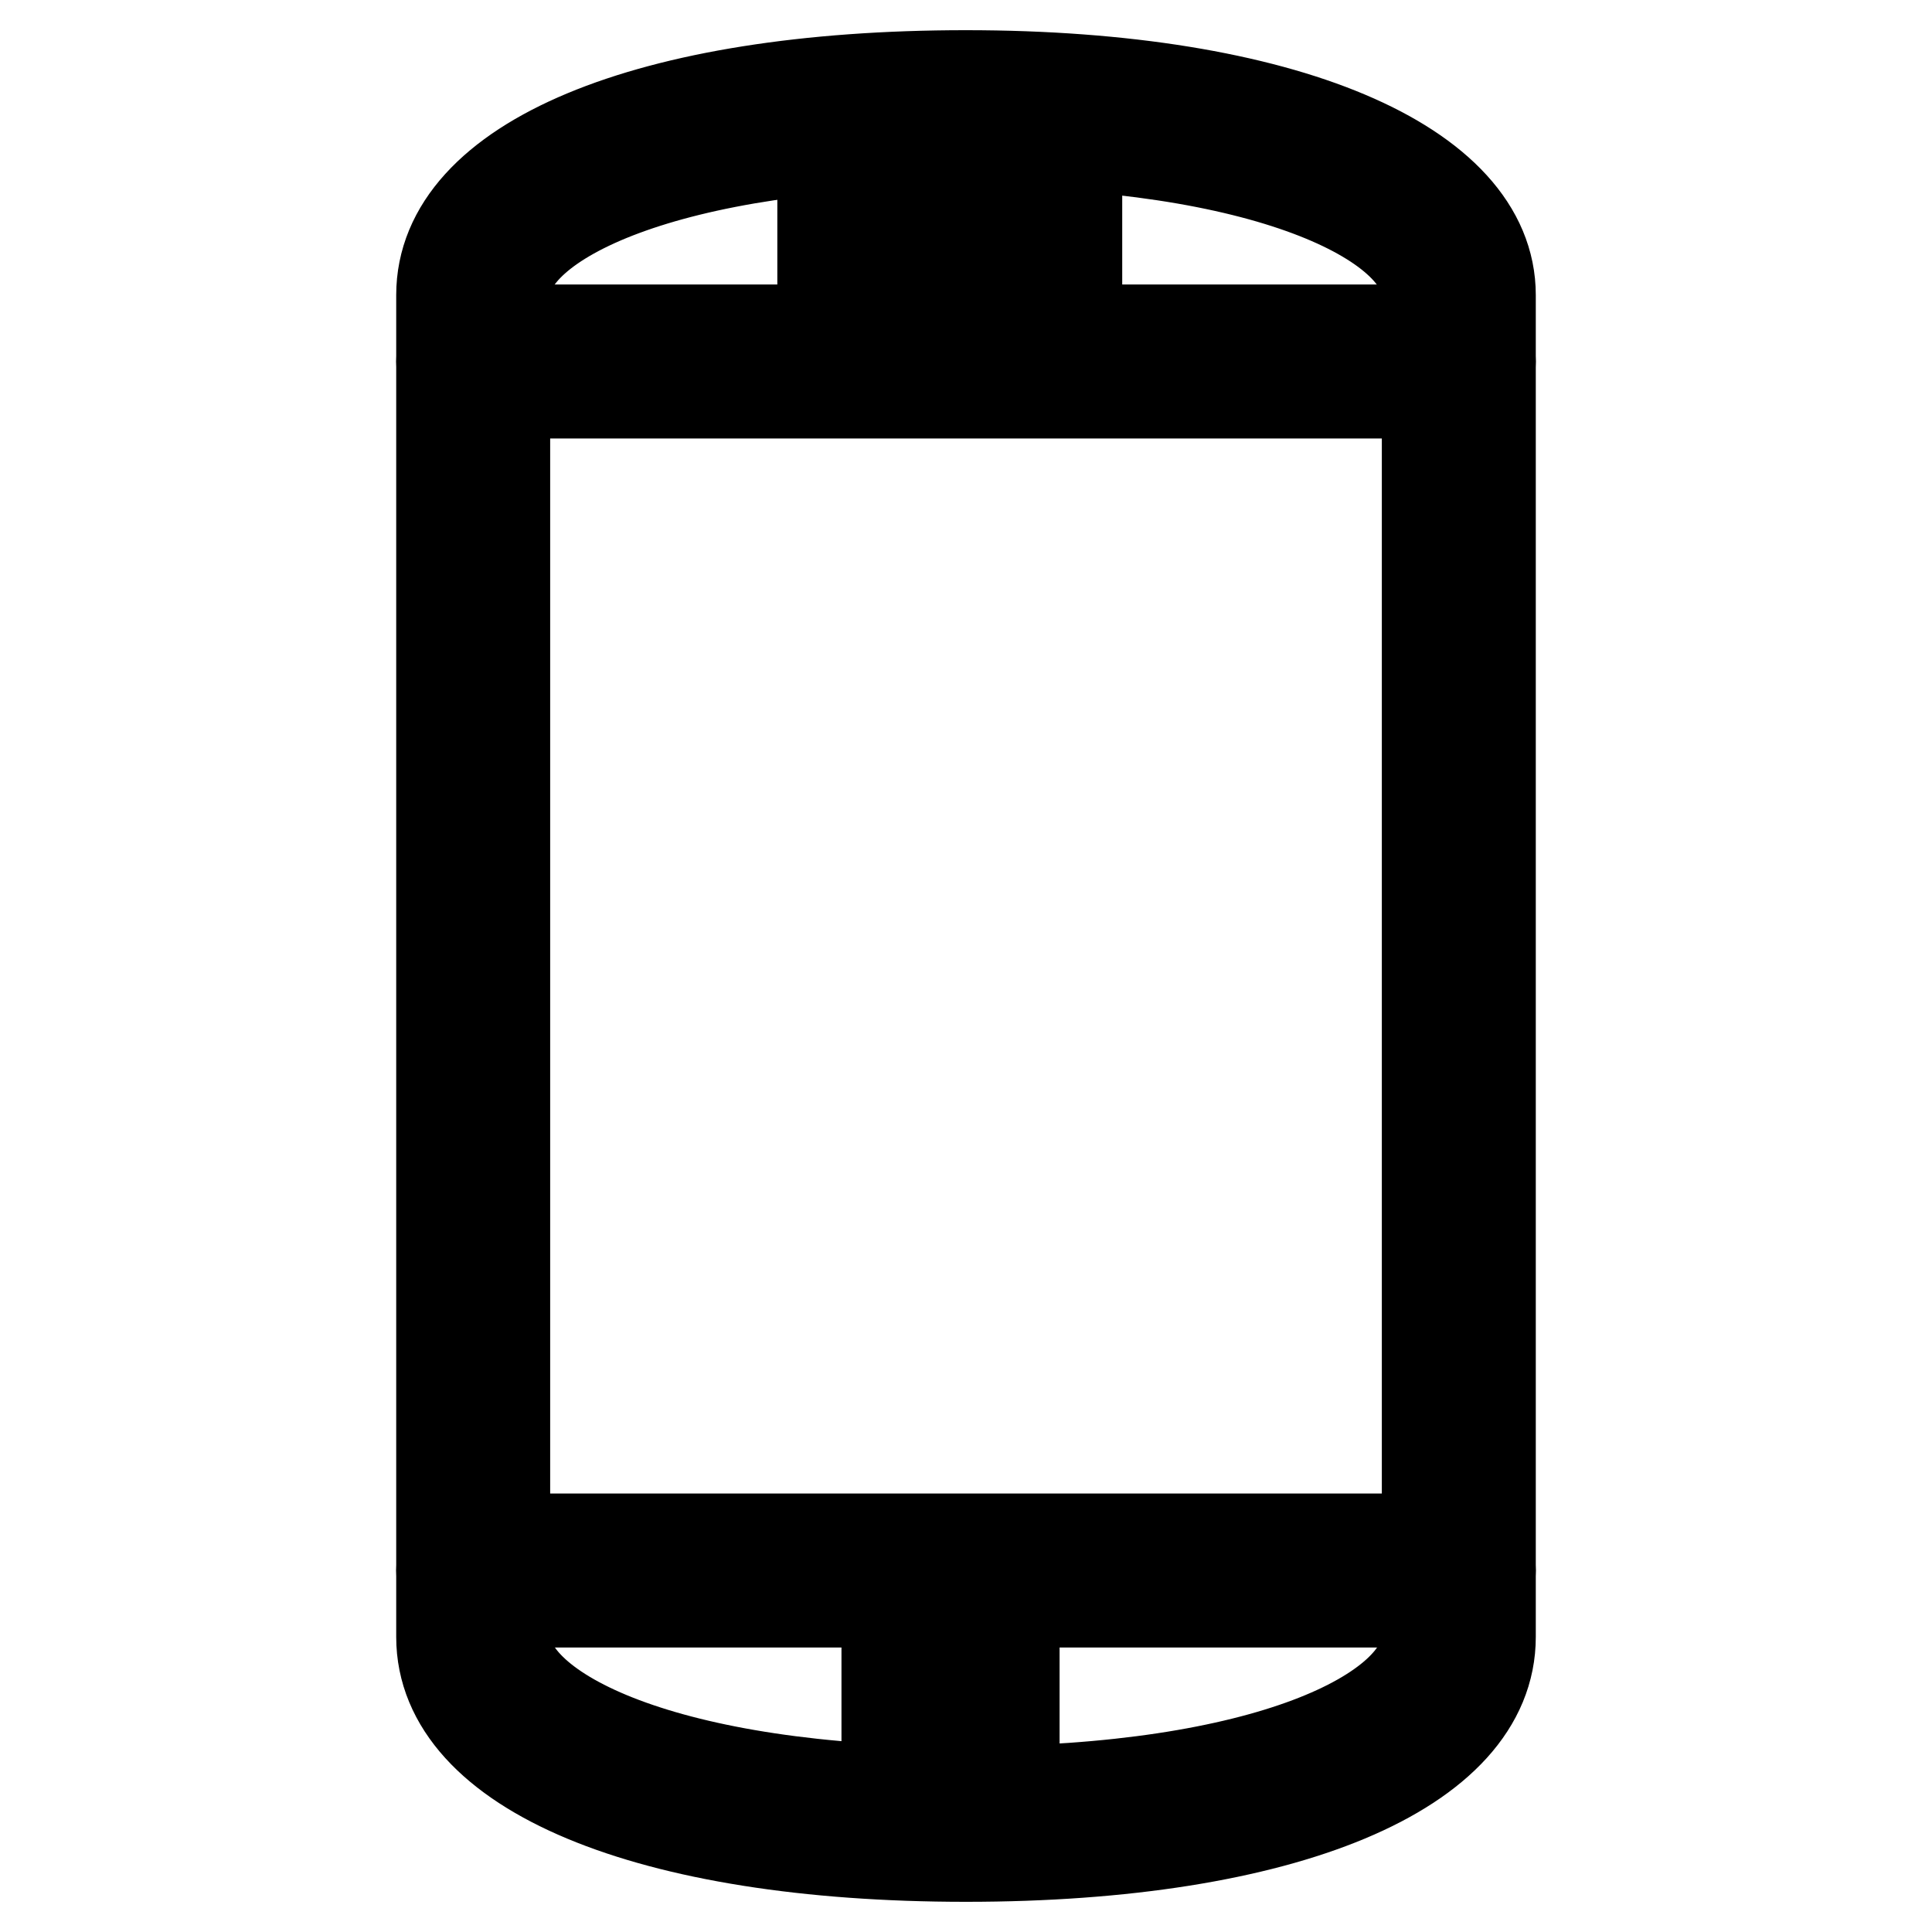
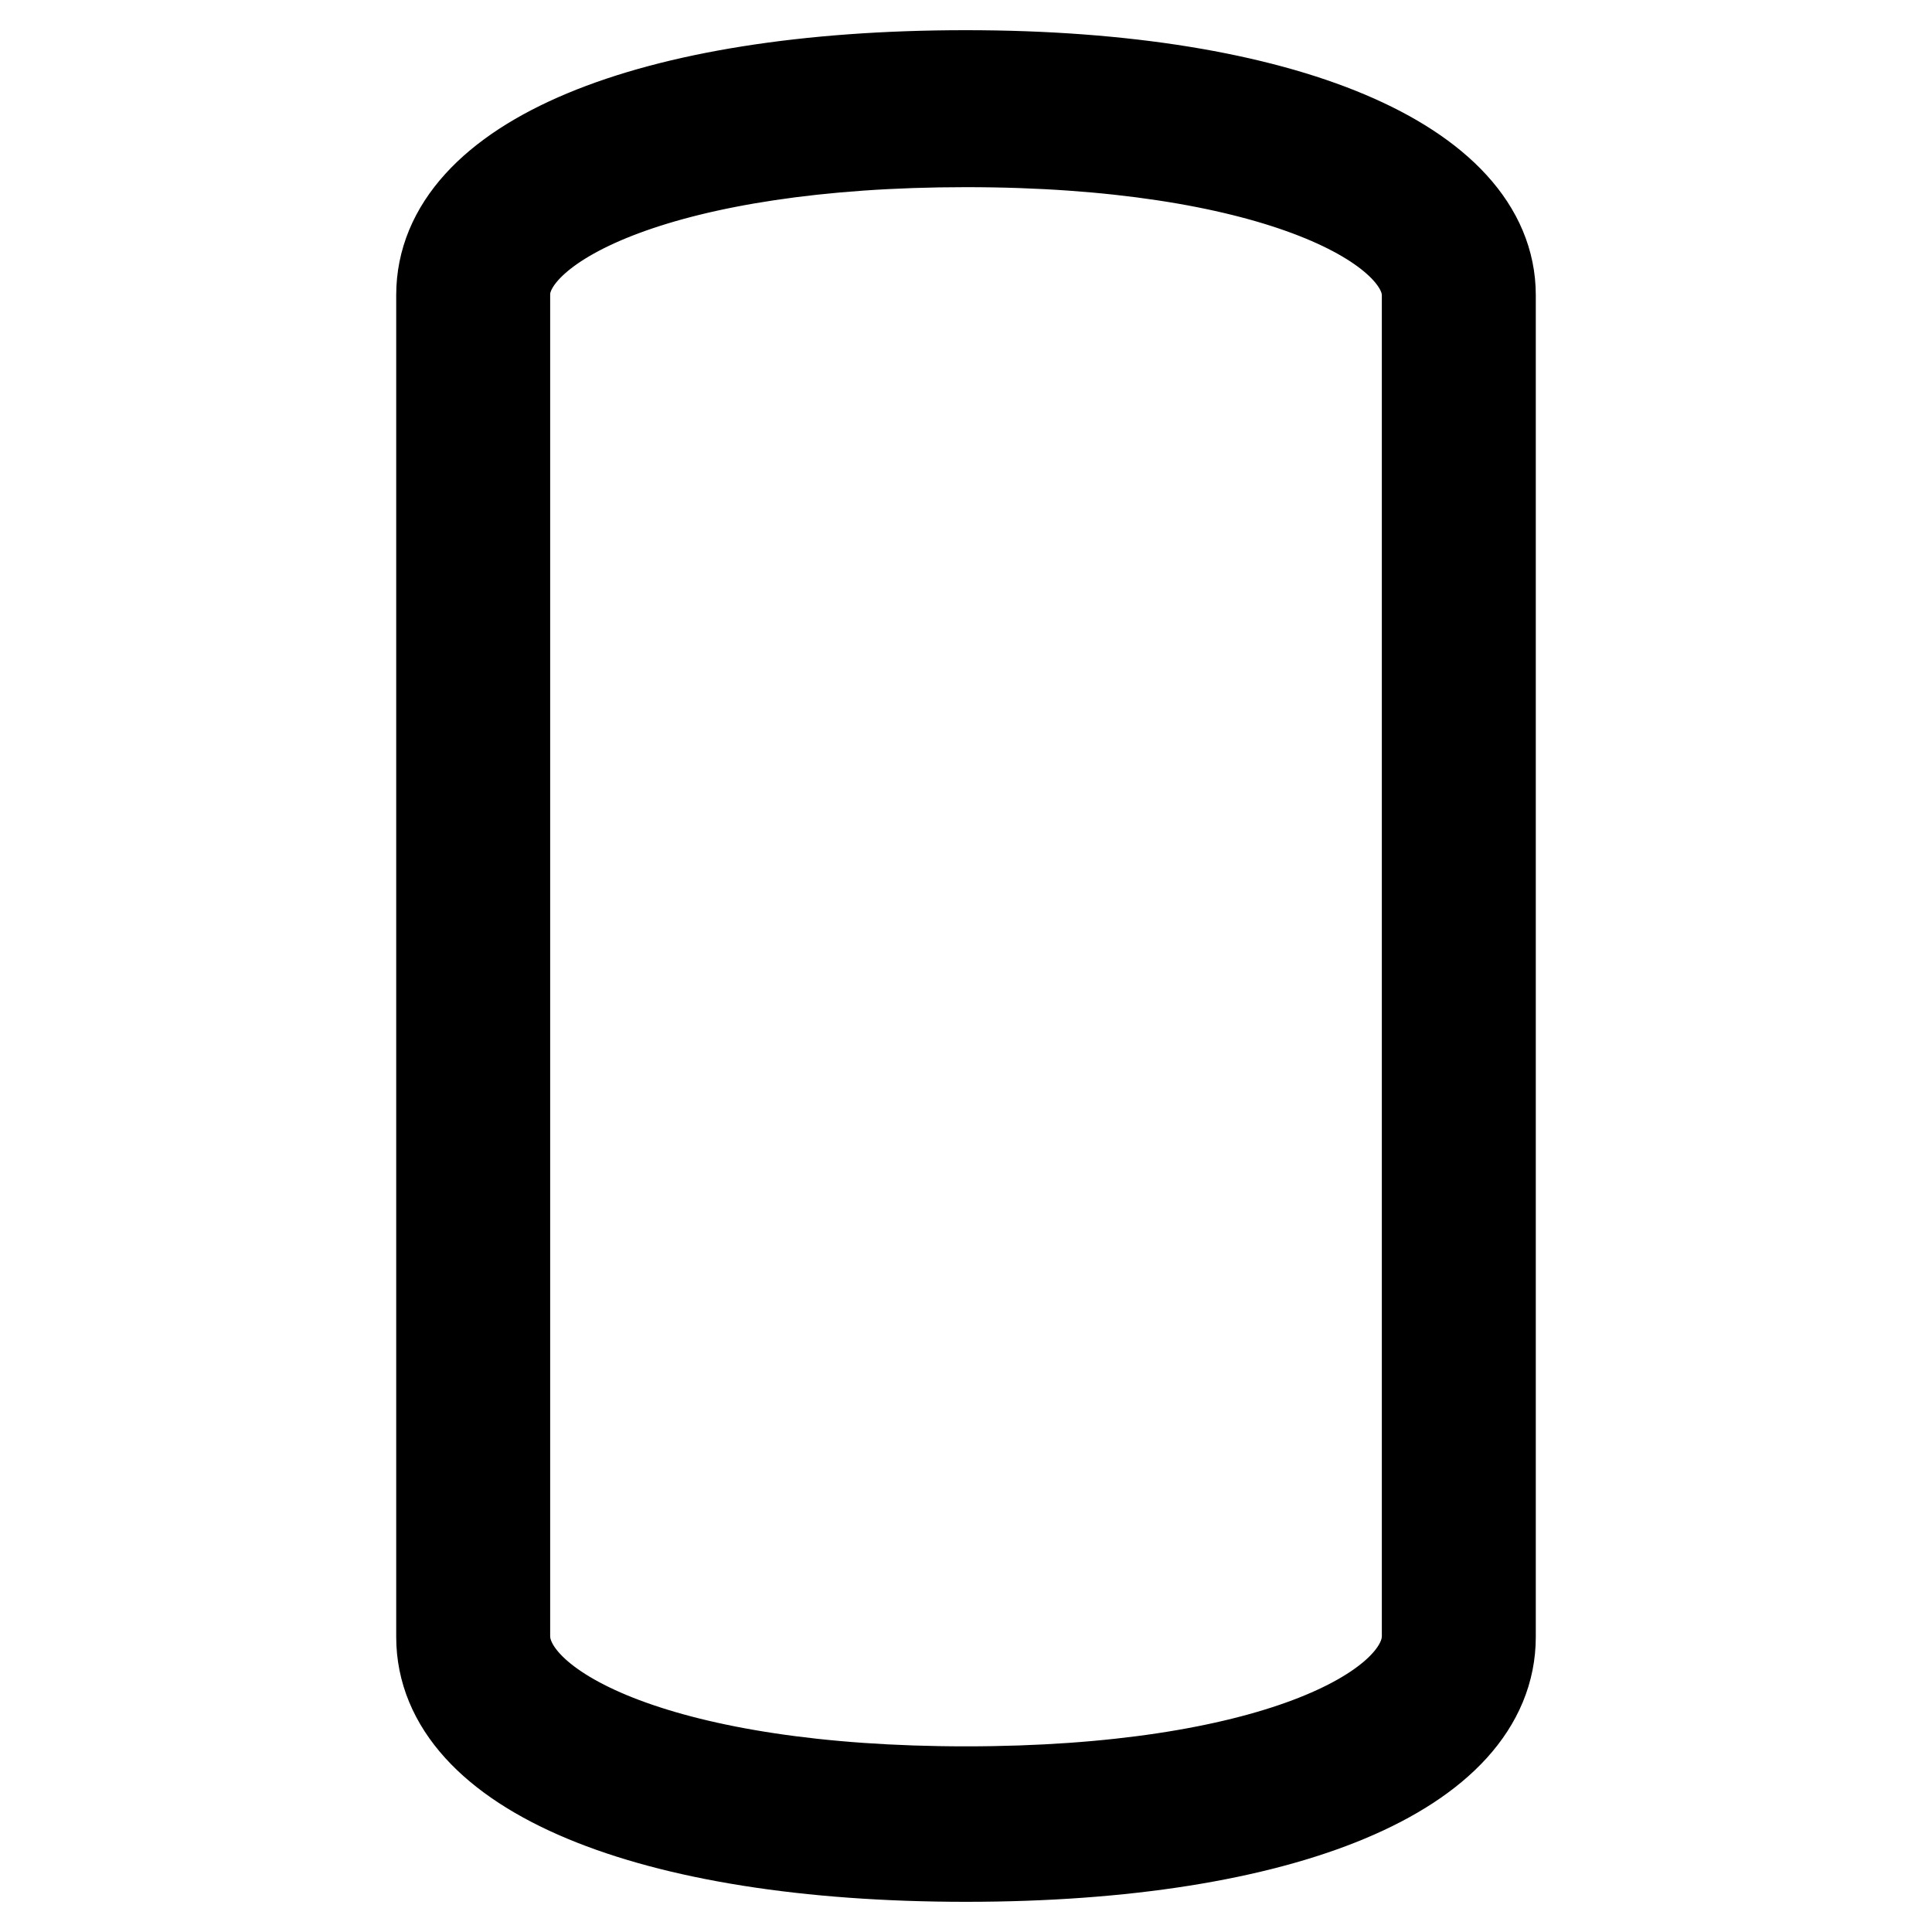
<svg xmlns="http://www.w3.org/2000/svg" version="1.1" x="0px" y="0px" viewBox="0 0 256 256" enable-background="new 0 0 256 256" xml:space="preserve">
  <g>
    <path stroke-width="12" fill-opacity="0" stroke="#000000" d="M128,246c-42.1,0-69.5-11.4-69.5-29.1V39.1C58.5,21.4,85.9,10,128,10s69.5,11.8,69.5,29.1v177.8 C197.5,234.6,170.1,246,128,246z M128,18.8c-39.6,0-61.1,10.5-61.1,20.2v177.8c0,10.1,21.5,20.6,61.1,20.6 c39.6,0,61.1-10.5,61.1-20.6V39.1C189.1,29.4,167.6,18.8,128,18.8z" />
-     <path stroke-width="12" fill-opacity="0" stroke="#000000" d="M193.3,52.1H62.7c-2.5,0-4.2-1.7-4.2-4.2c0-2.5,1.7-4.2,4.2-4.2h130.6c2.5,0,4.2,1.7,4.2,4.2 C197.5,50.5,195.9,52.1,193.3,52.1z M193.3,212.3H62.7c-2.5,0-4.2-1.7-4.2-4.2s1.7-4.2,4.2-4.2h130.6c2.5,0,4.2,1.7,4.2,4.2 S195.9,212.3,193.3,212.3z M109,26.9h33.7v8.4H109V26.9z M117.5,220.7h16.9v8.4h-16.9V220.7z" />
  </g>
</svg>